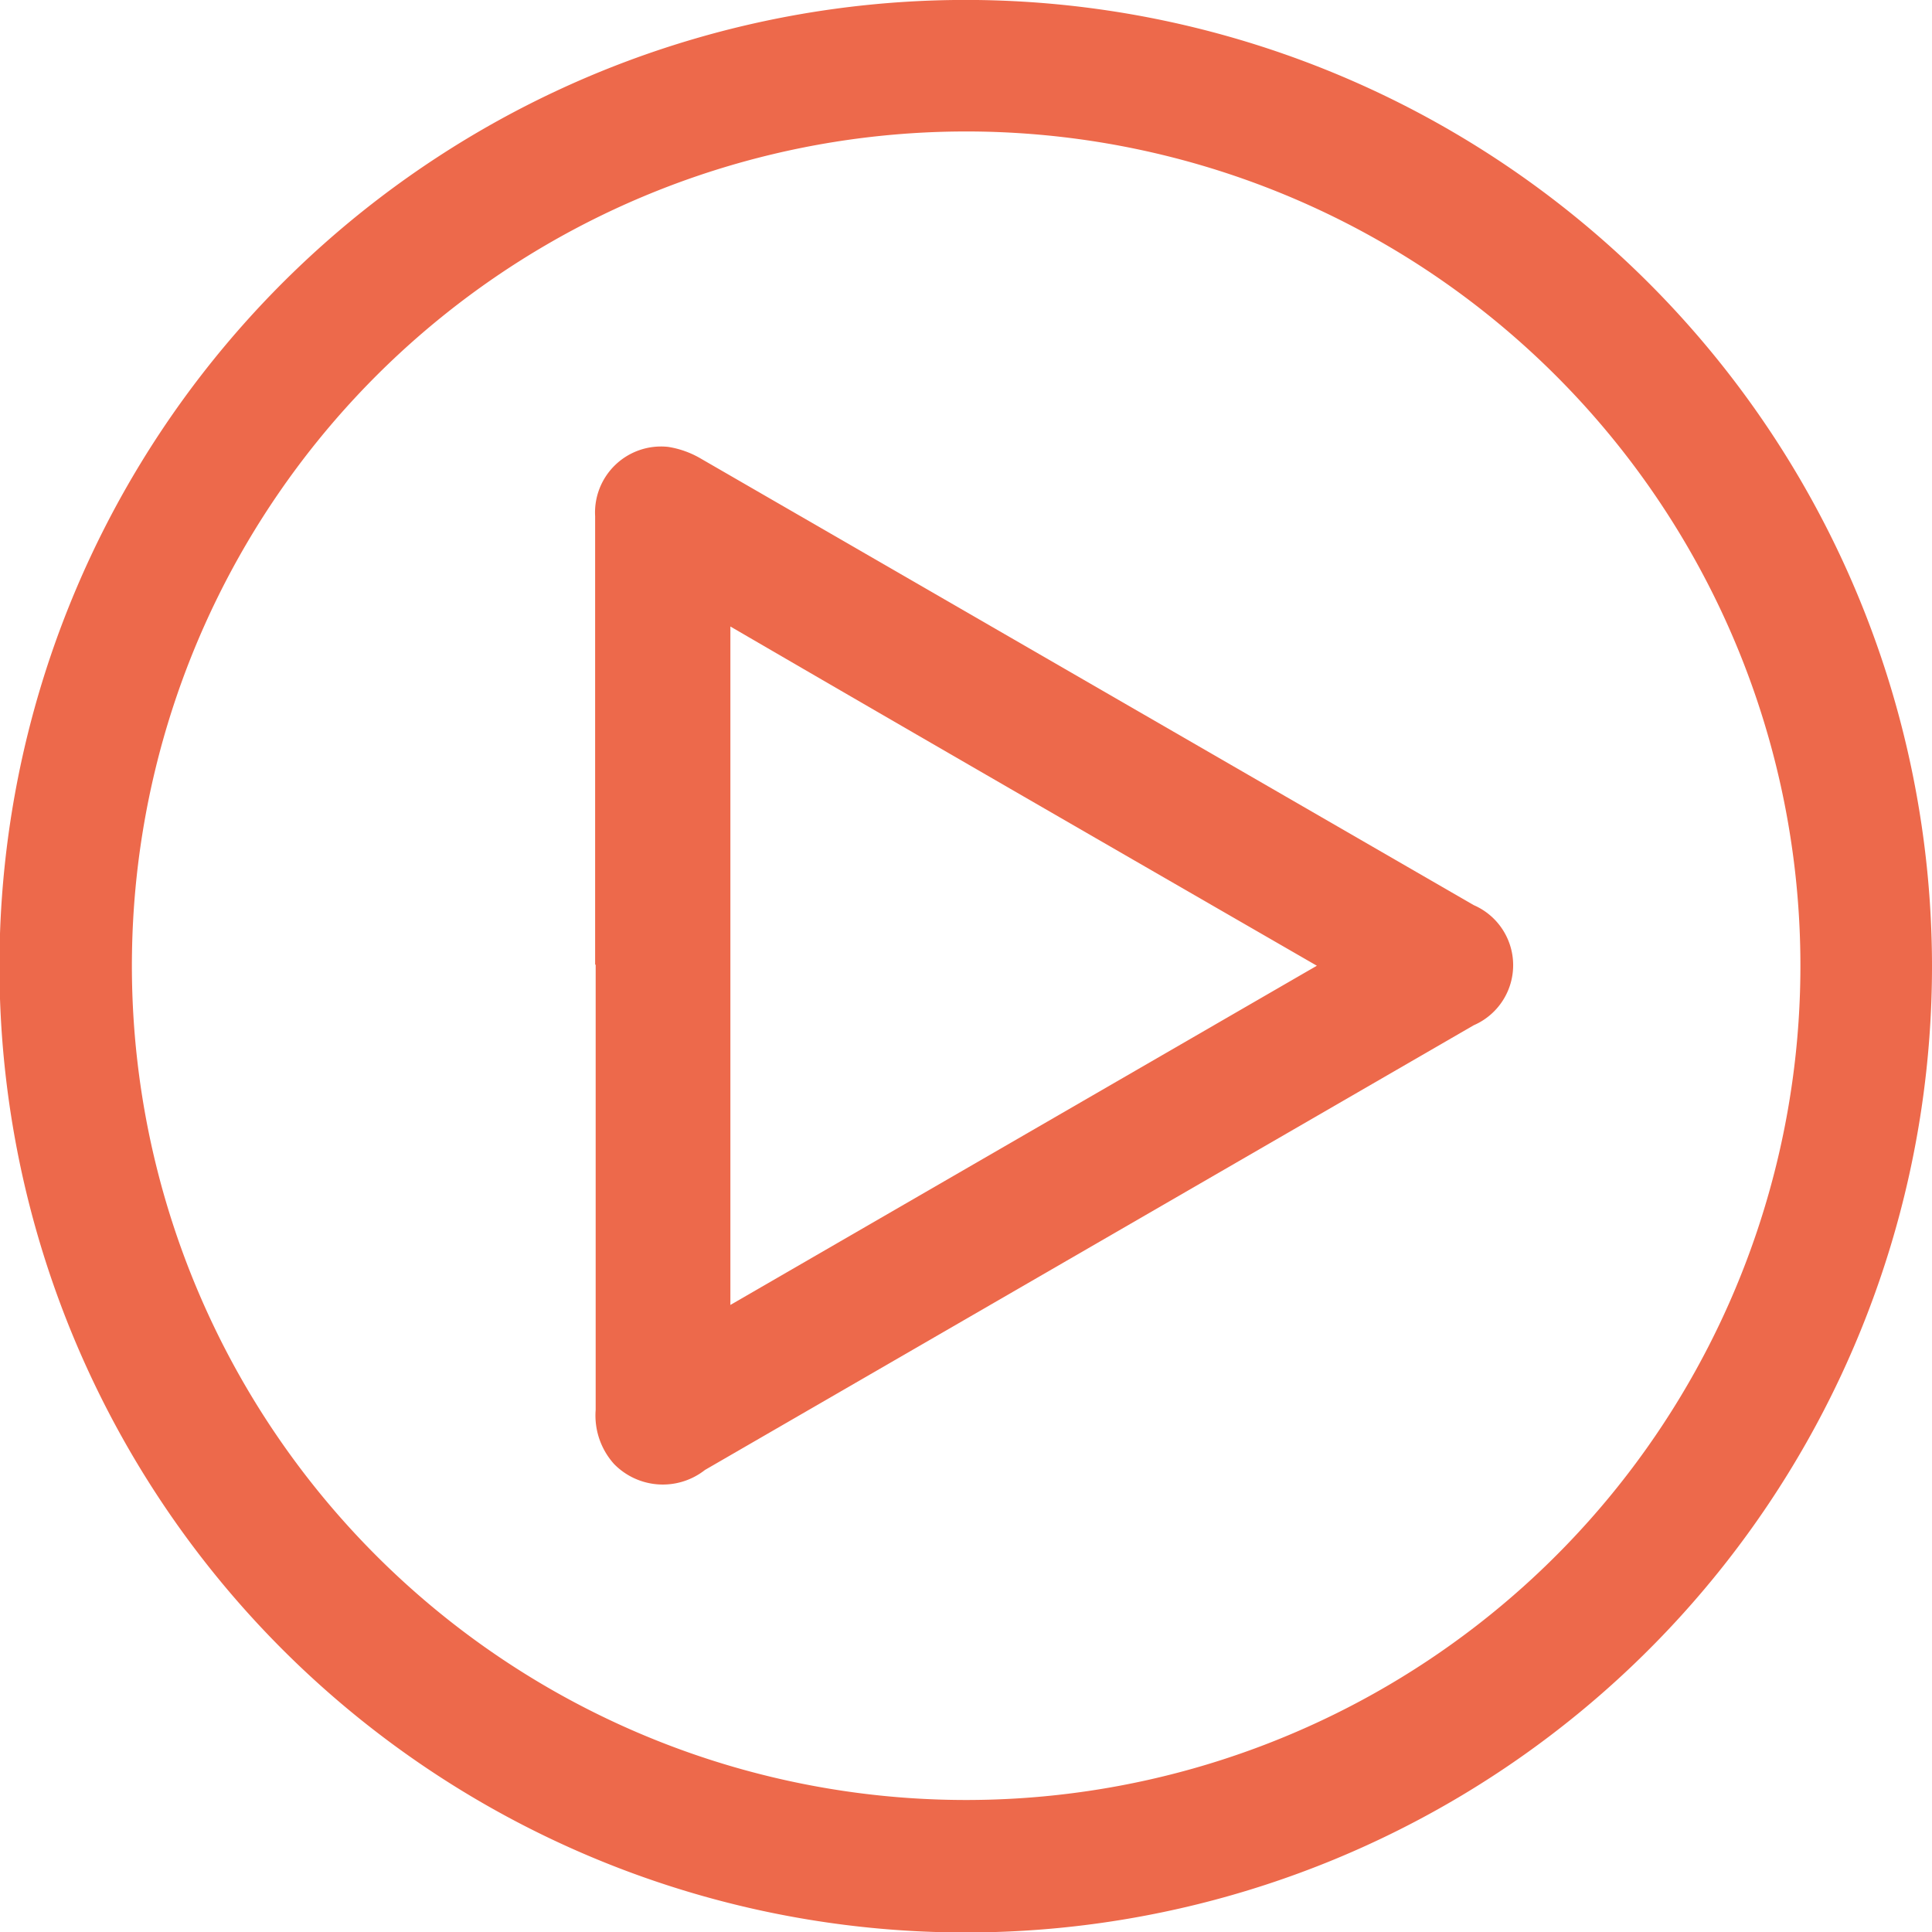
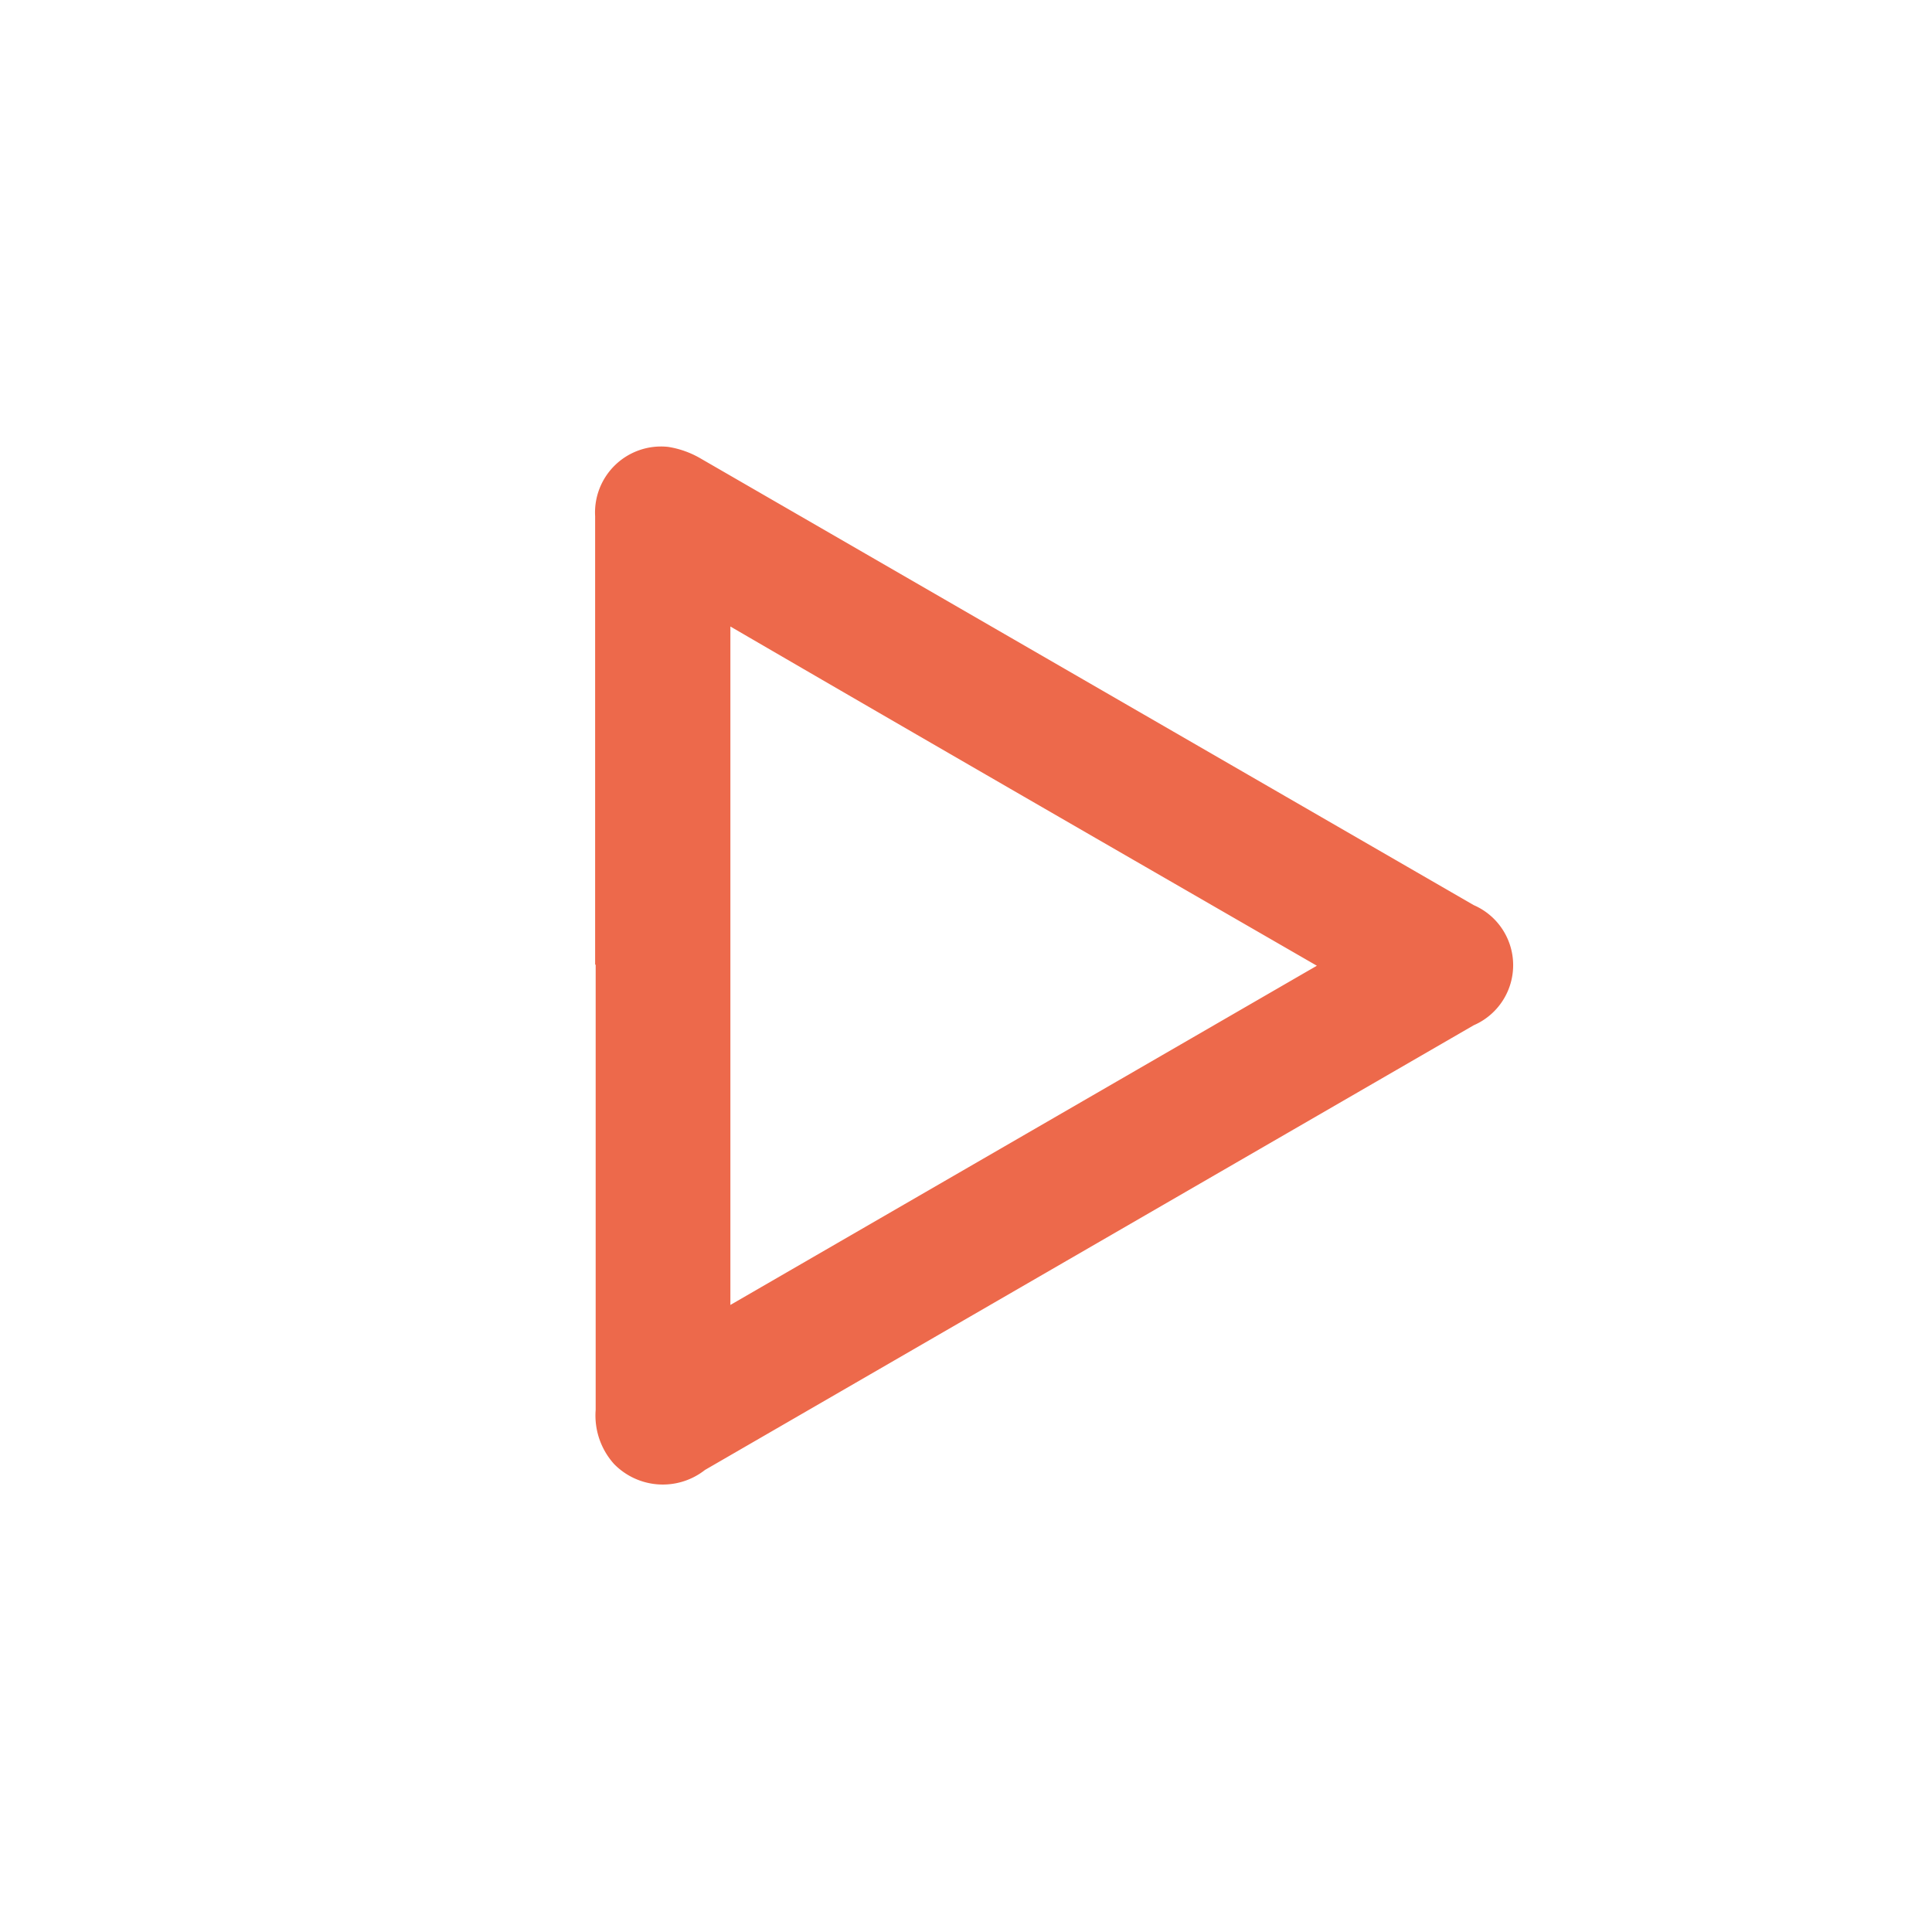
<svg xmlns="http://www.w3.org/2000/svg" id="Capa_1" data-name="Capa 1" viewBox="0 0 35.71 35.71">
  <defs>
    <style>.cls-1{fill:none;}.cls-2{clip-path:url(#clip-path);}.cls-3{fill:#ed694b;}</style>
    <clipPath id="clip-path">
      <rect class="cls-1" width="35.71" height="35.71" />
    </clipPath>
  </defs>
  <title>ELEMENTOS RADIOS</title>
  <g class="cls-2">
-     <path class="cls-3" d="M17.85,33.27A15.42,15.42,0,1,0,2.44,17.59,15.42,15.42,0,0,0,17.85,33.27M35.71,17.84A17.86,17.86,0,1,1,18.06,0,17.87,17.87,0,0,1,35.71,17.84" />
    <path class="cls-3" d="M13.5,11.58V24.12l10.84-6.27c-3.64-2.1-7.23-4.17-10.84-6.27M11,17.83V9.54a1.22,1.22,0,0,1,1.35-1.28,1.72,1.72,0,0,1,.61.22l14.28,8.25a1.21,1.21,0,0,1,0,2.22l-8.92,5.16-5.29,3.06a1.26,1.26,0,0,1-1.68-.11,1.34,1.34,0,0,1-.34-1V17.83" />
  </g>
</svg>